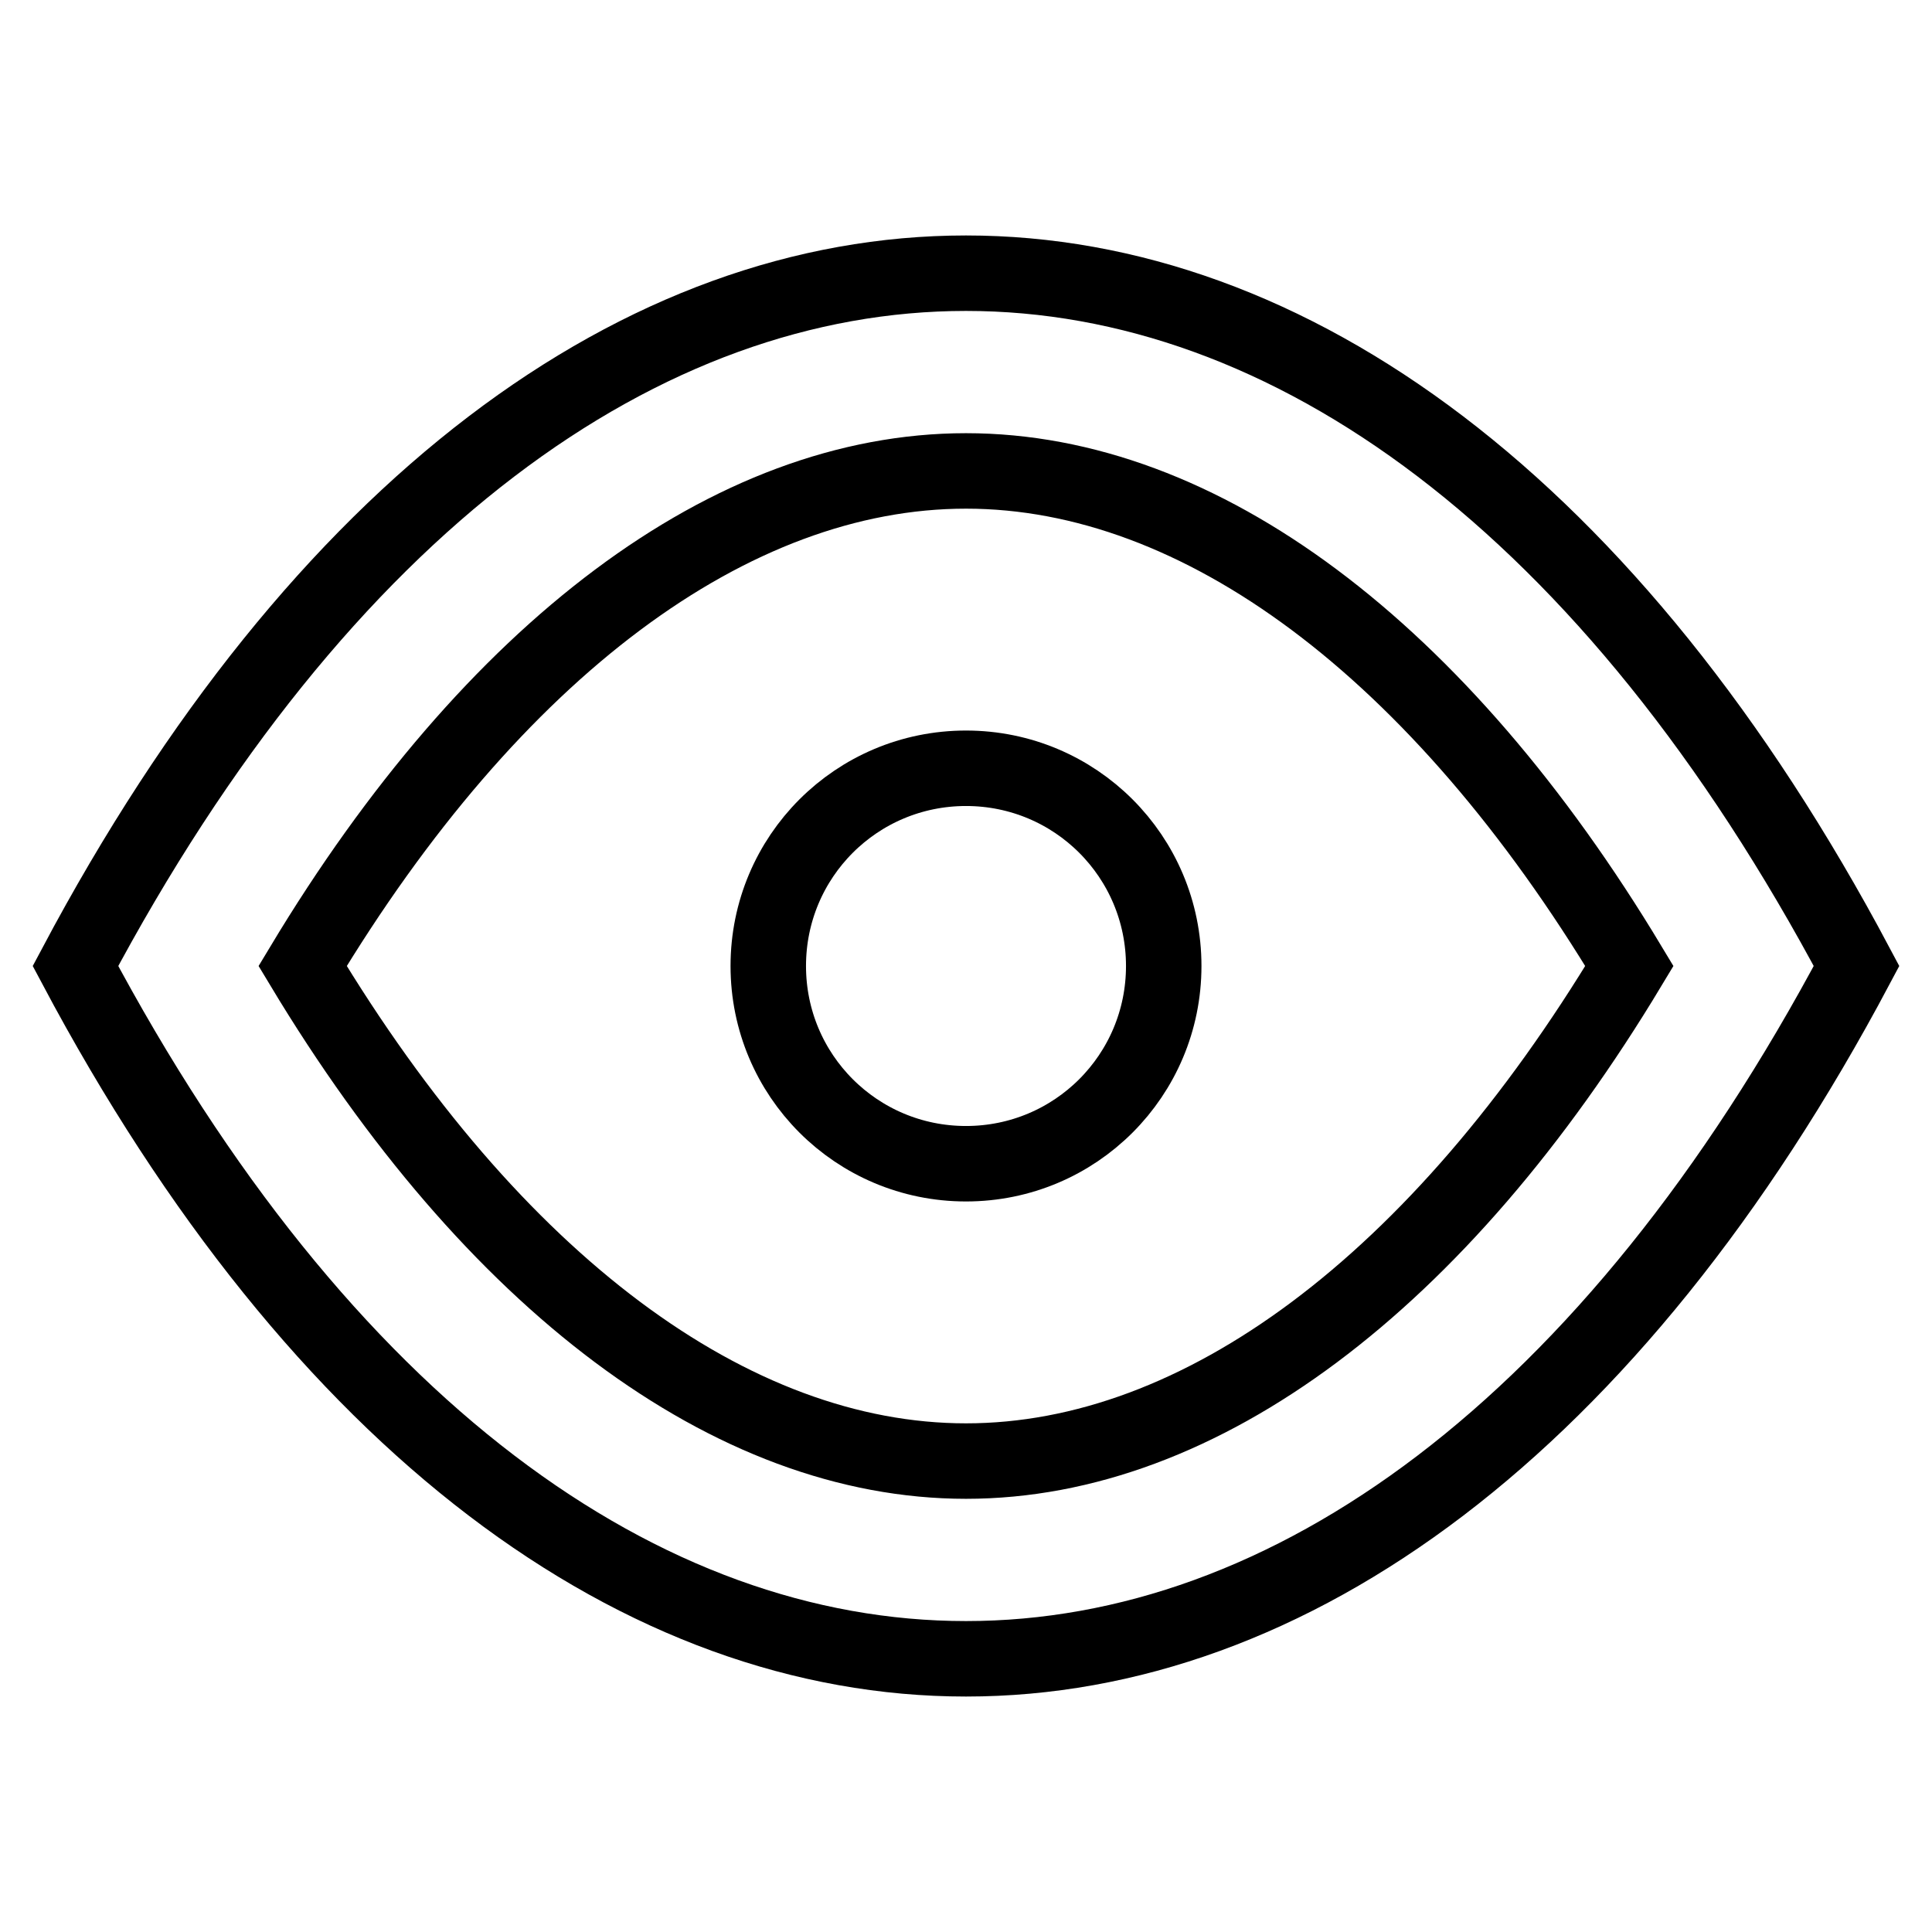
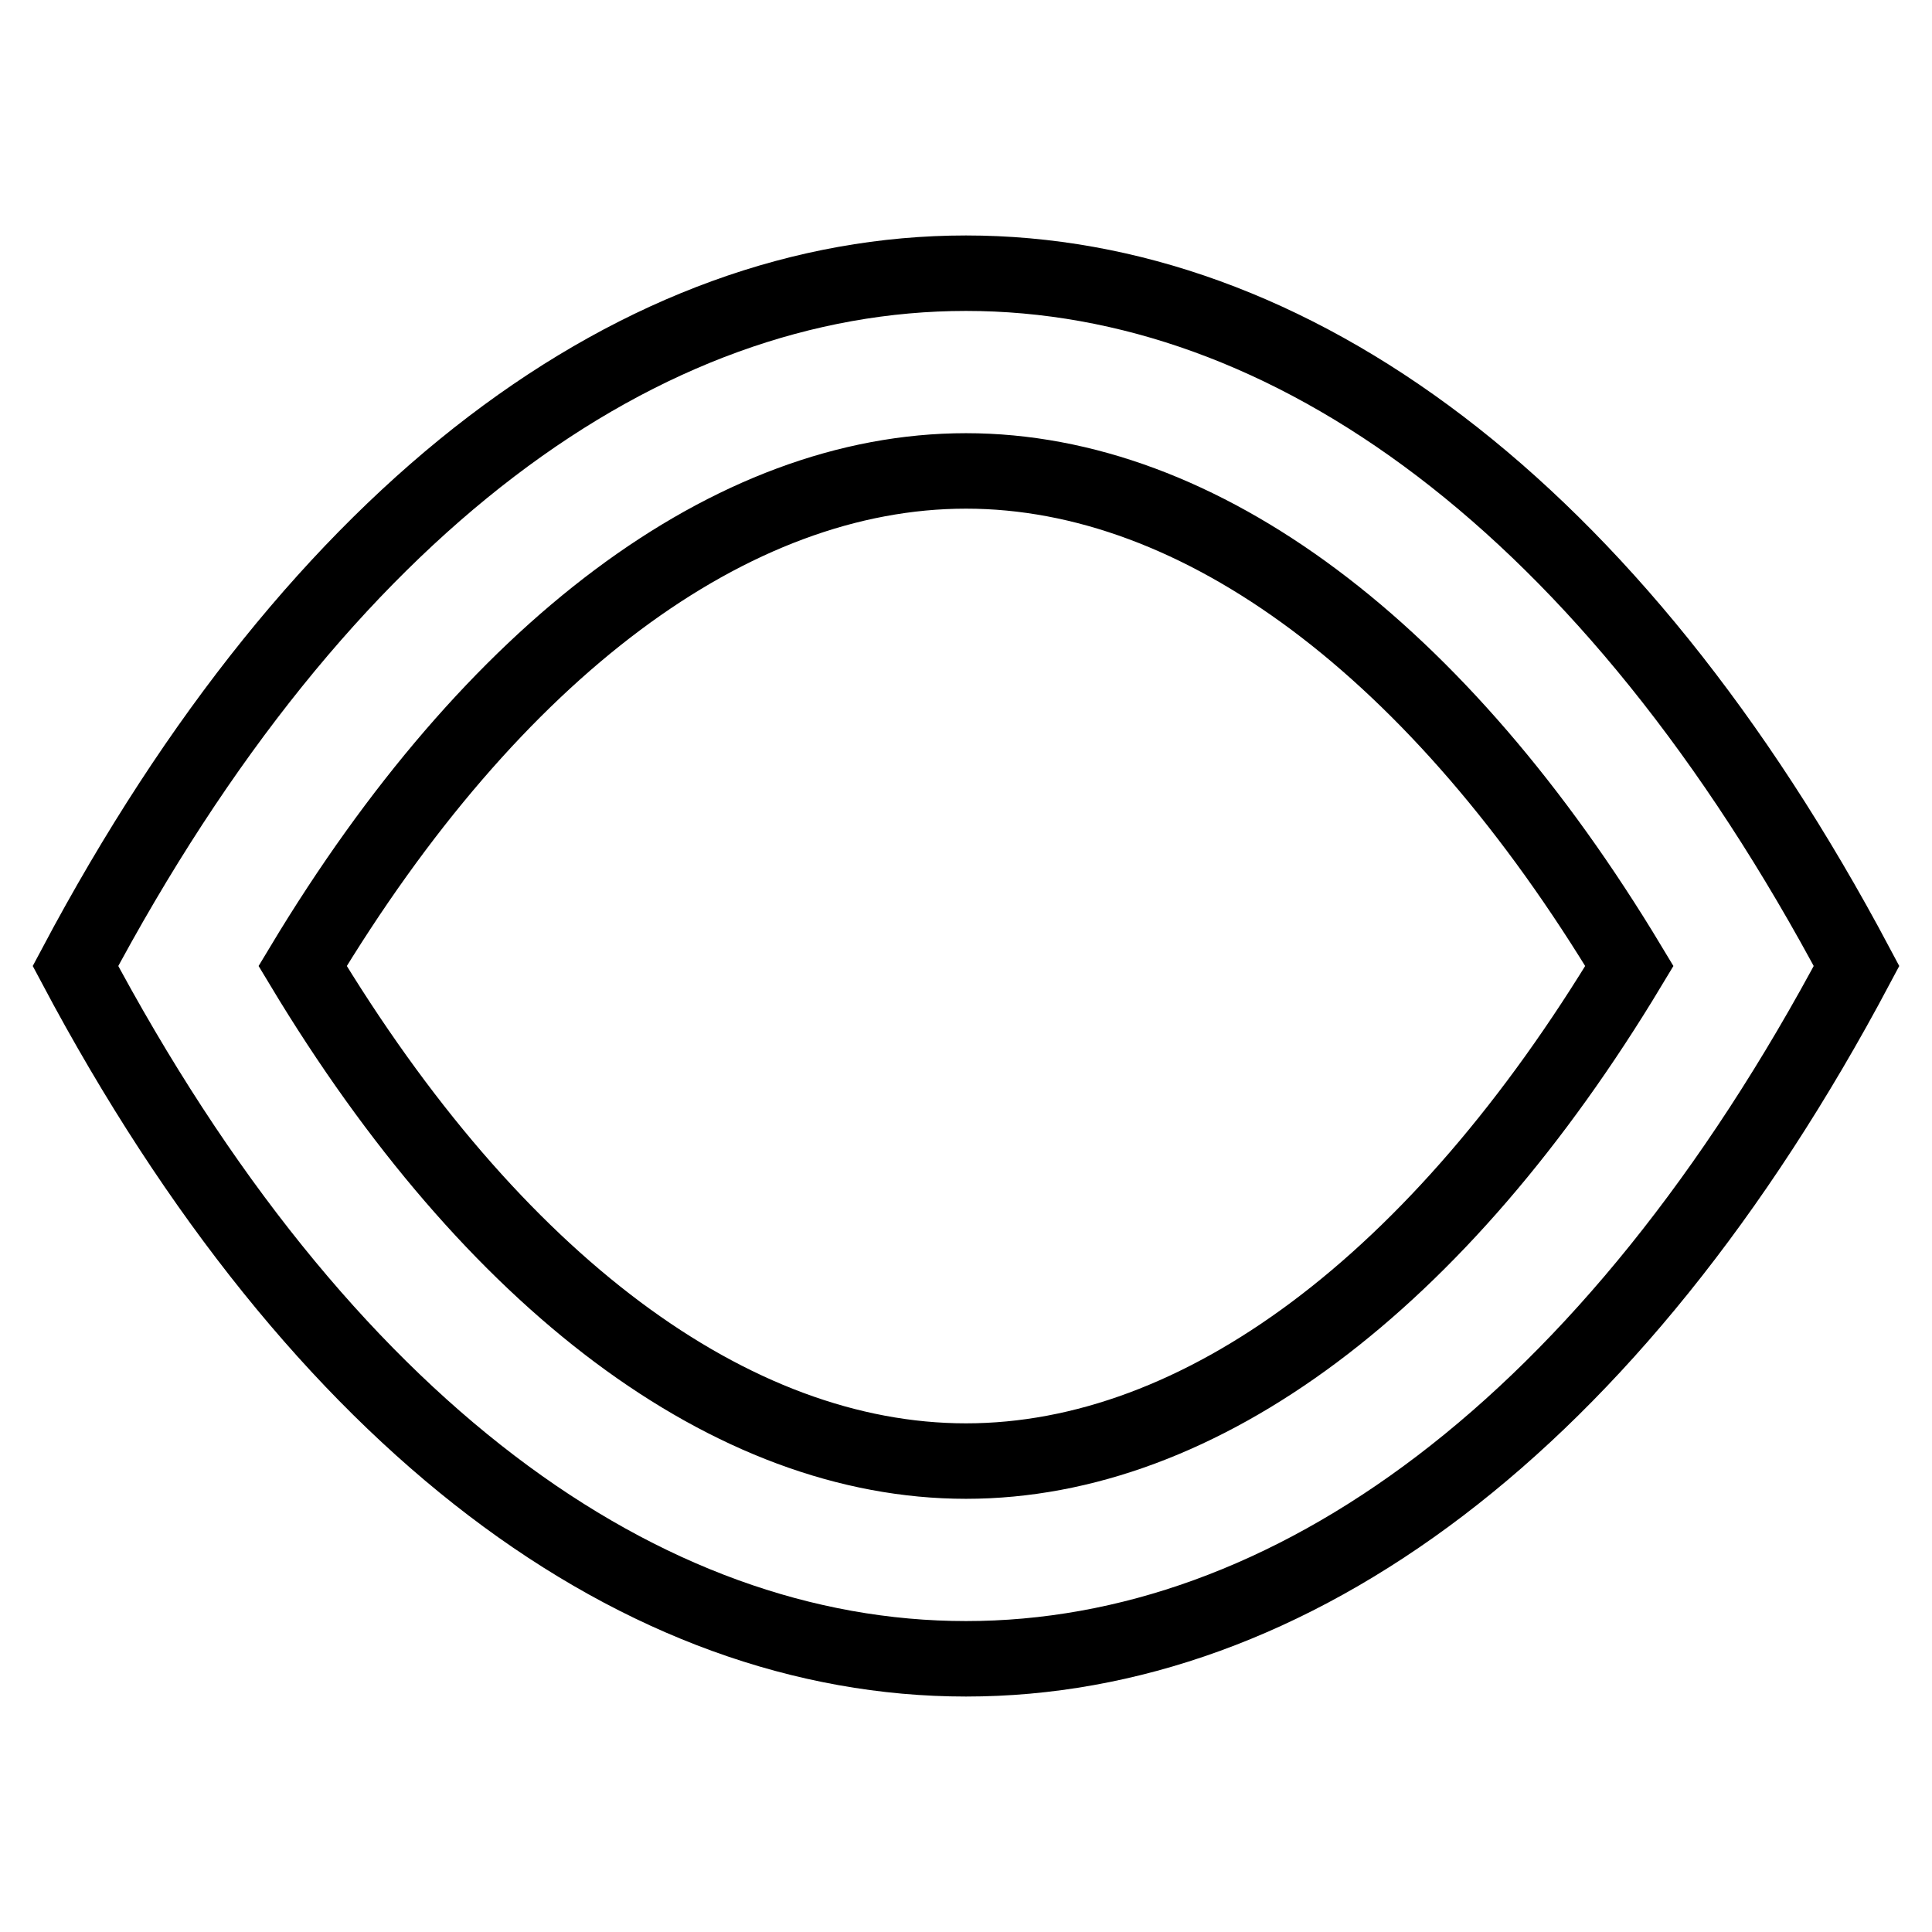
<svg xmlns="http://www.w3.org/2000/svg" version="1.1" x="0px" y="0px" viewBox="0 0 256 256" enable-background="new 0 0 256 256" xml:space="preserve">
  <g>
    <path stroke-width="10" fill-opacity="0" stroke="#000000" d="M128,36.2c-42.8,0-85.5,30.6-118,91.8c32.5,61.2,75.2,91.8,118,91.8c42.8,0,85.5-30.6,118-91.8 C213.5,66.8,170.8,36.2,128,36.2z M128,193.6c-31.1,0-62.7-23.7-87.9-65.6C65.3,86.1,96.9,62.4,128,62.4s62.7,23.7,87.9,65.6 C190.7,169.9,159.1,193.6,128,193.6z" />
-     <path stroke-width="10" fill-opacity="0" stroke="#000000" d="M154.2,128c0,14.5-11.7,26.2-26.2,26.2s-26.2-11.7-26.2-26.2c0,0,0,0,0,0c0-14.5,11.7-26.2,26.2-26.2 C142.5,101.8,154.2,113.5,154.2,128z" />
  </g>
</svg>